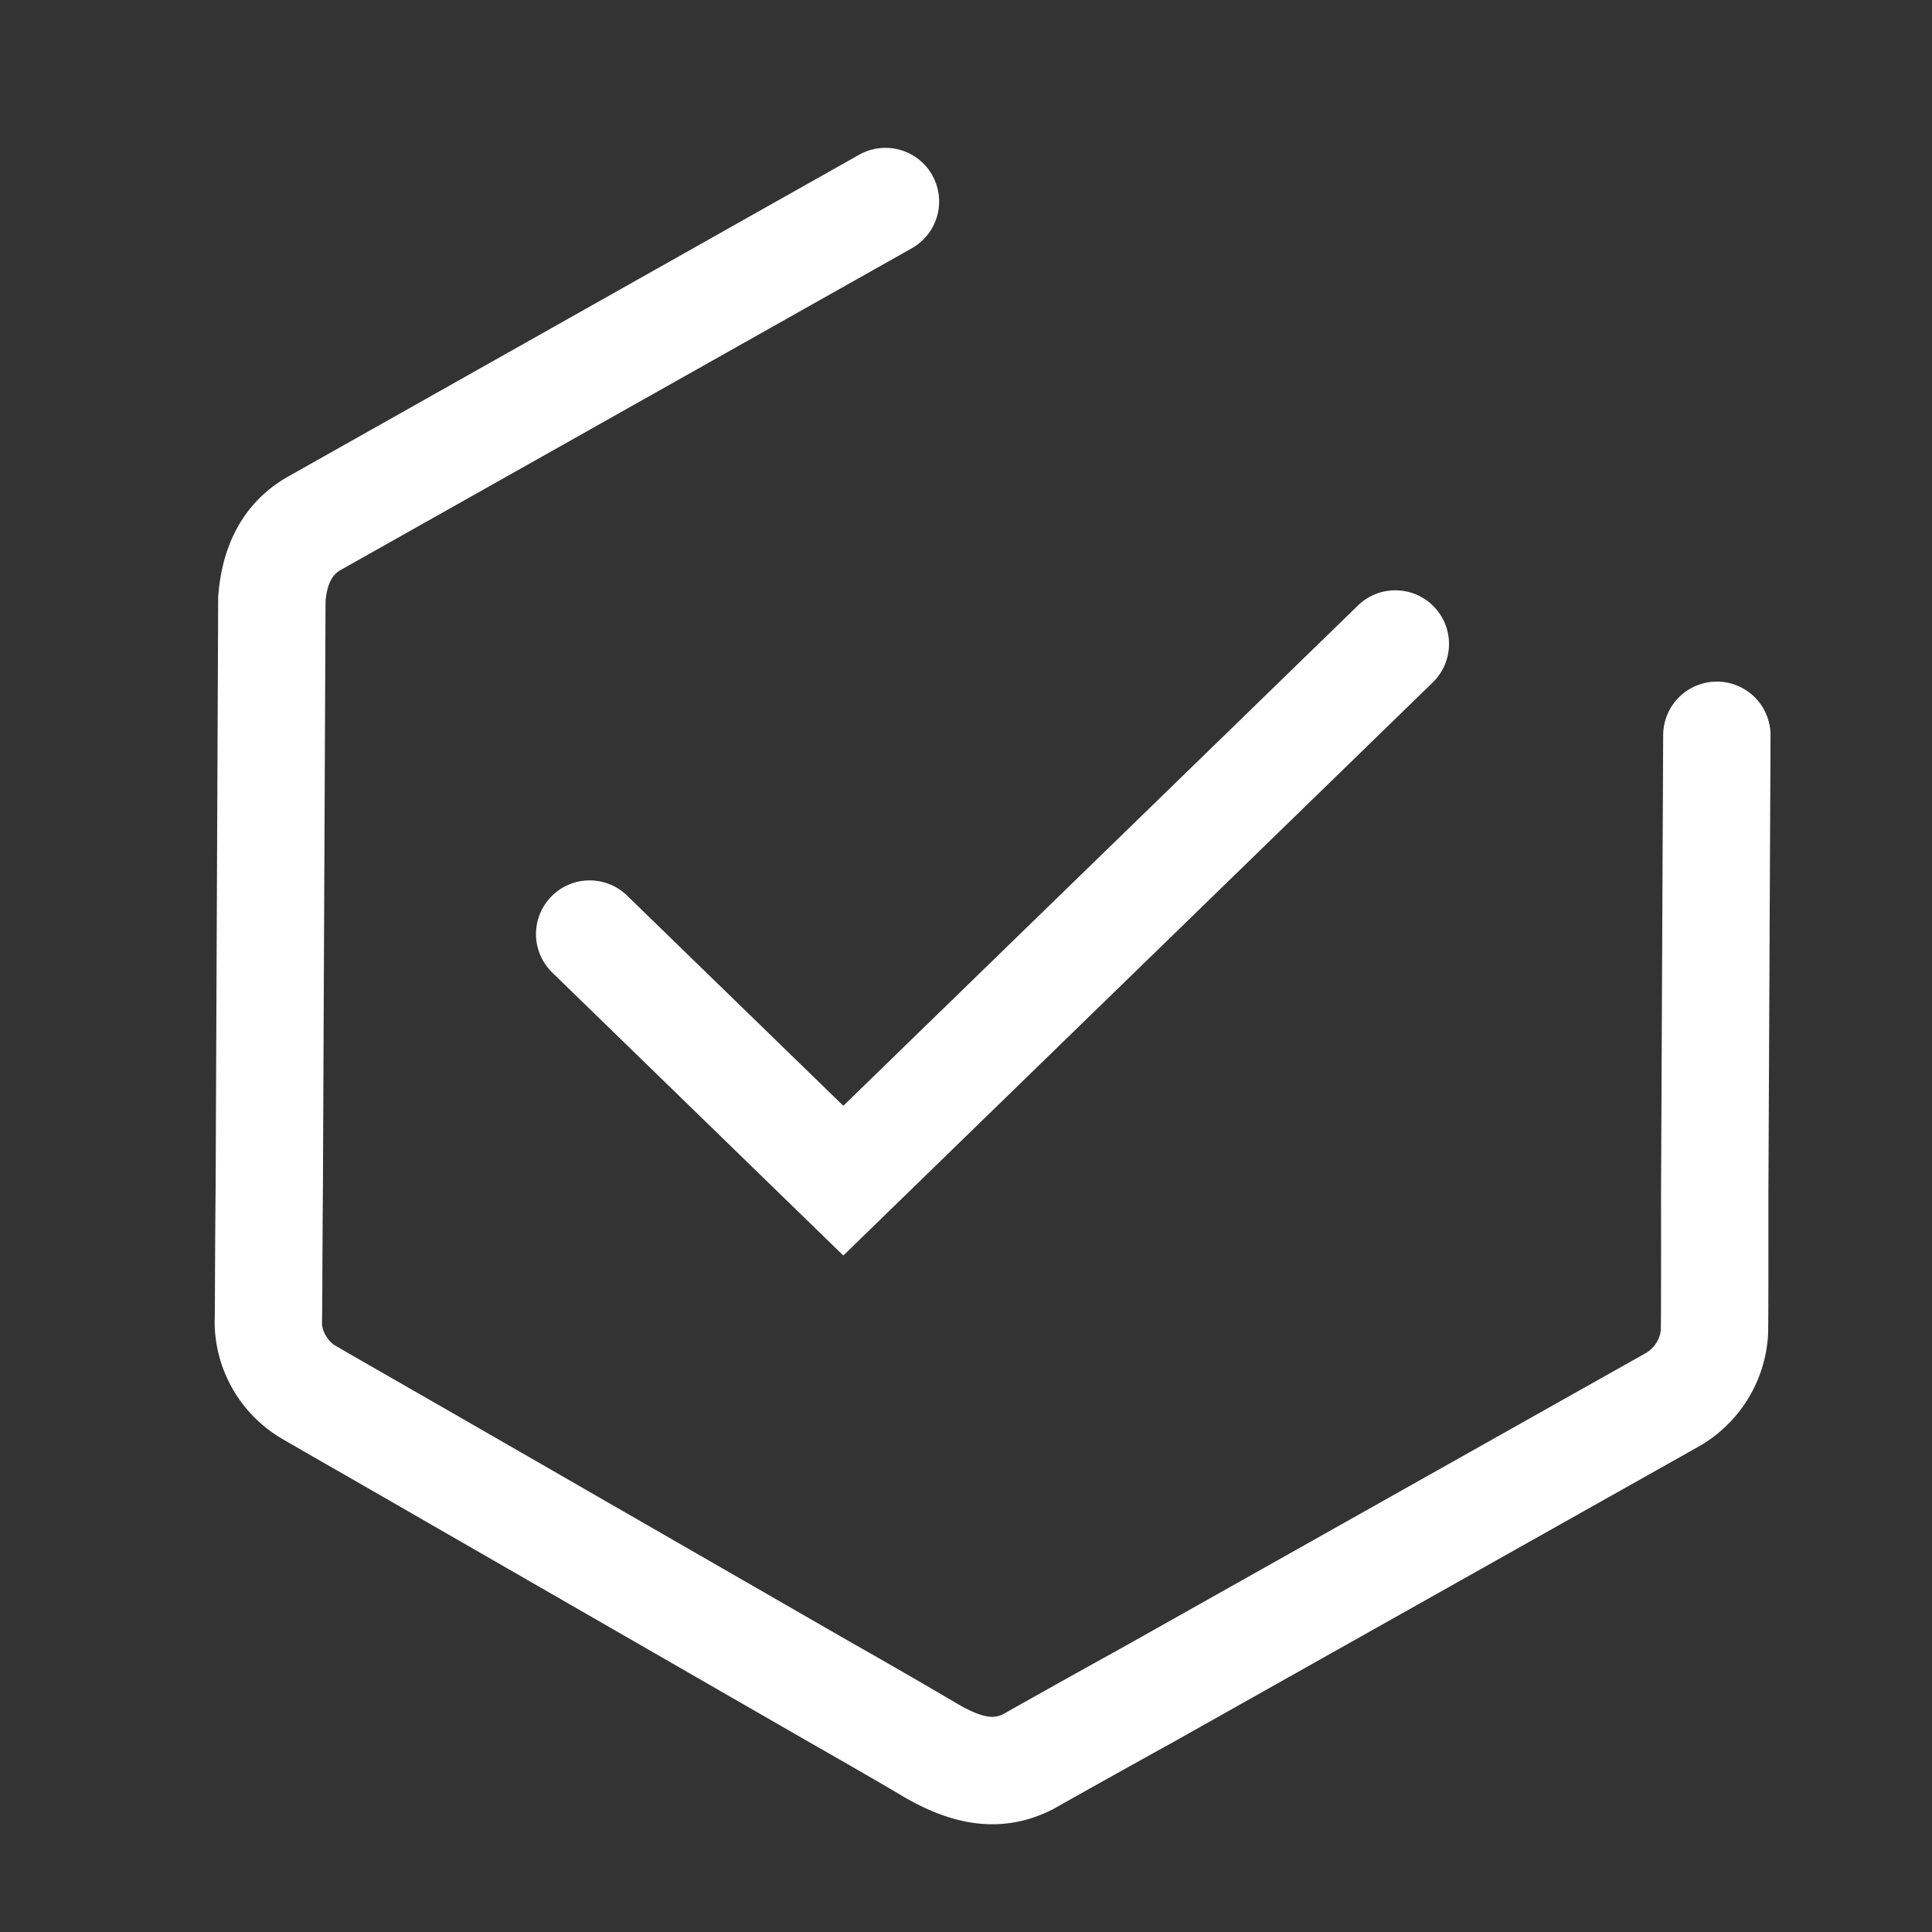
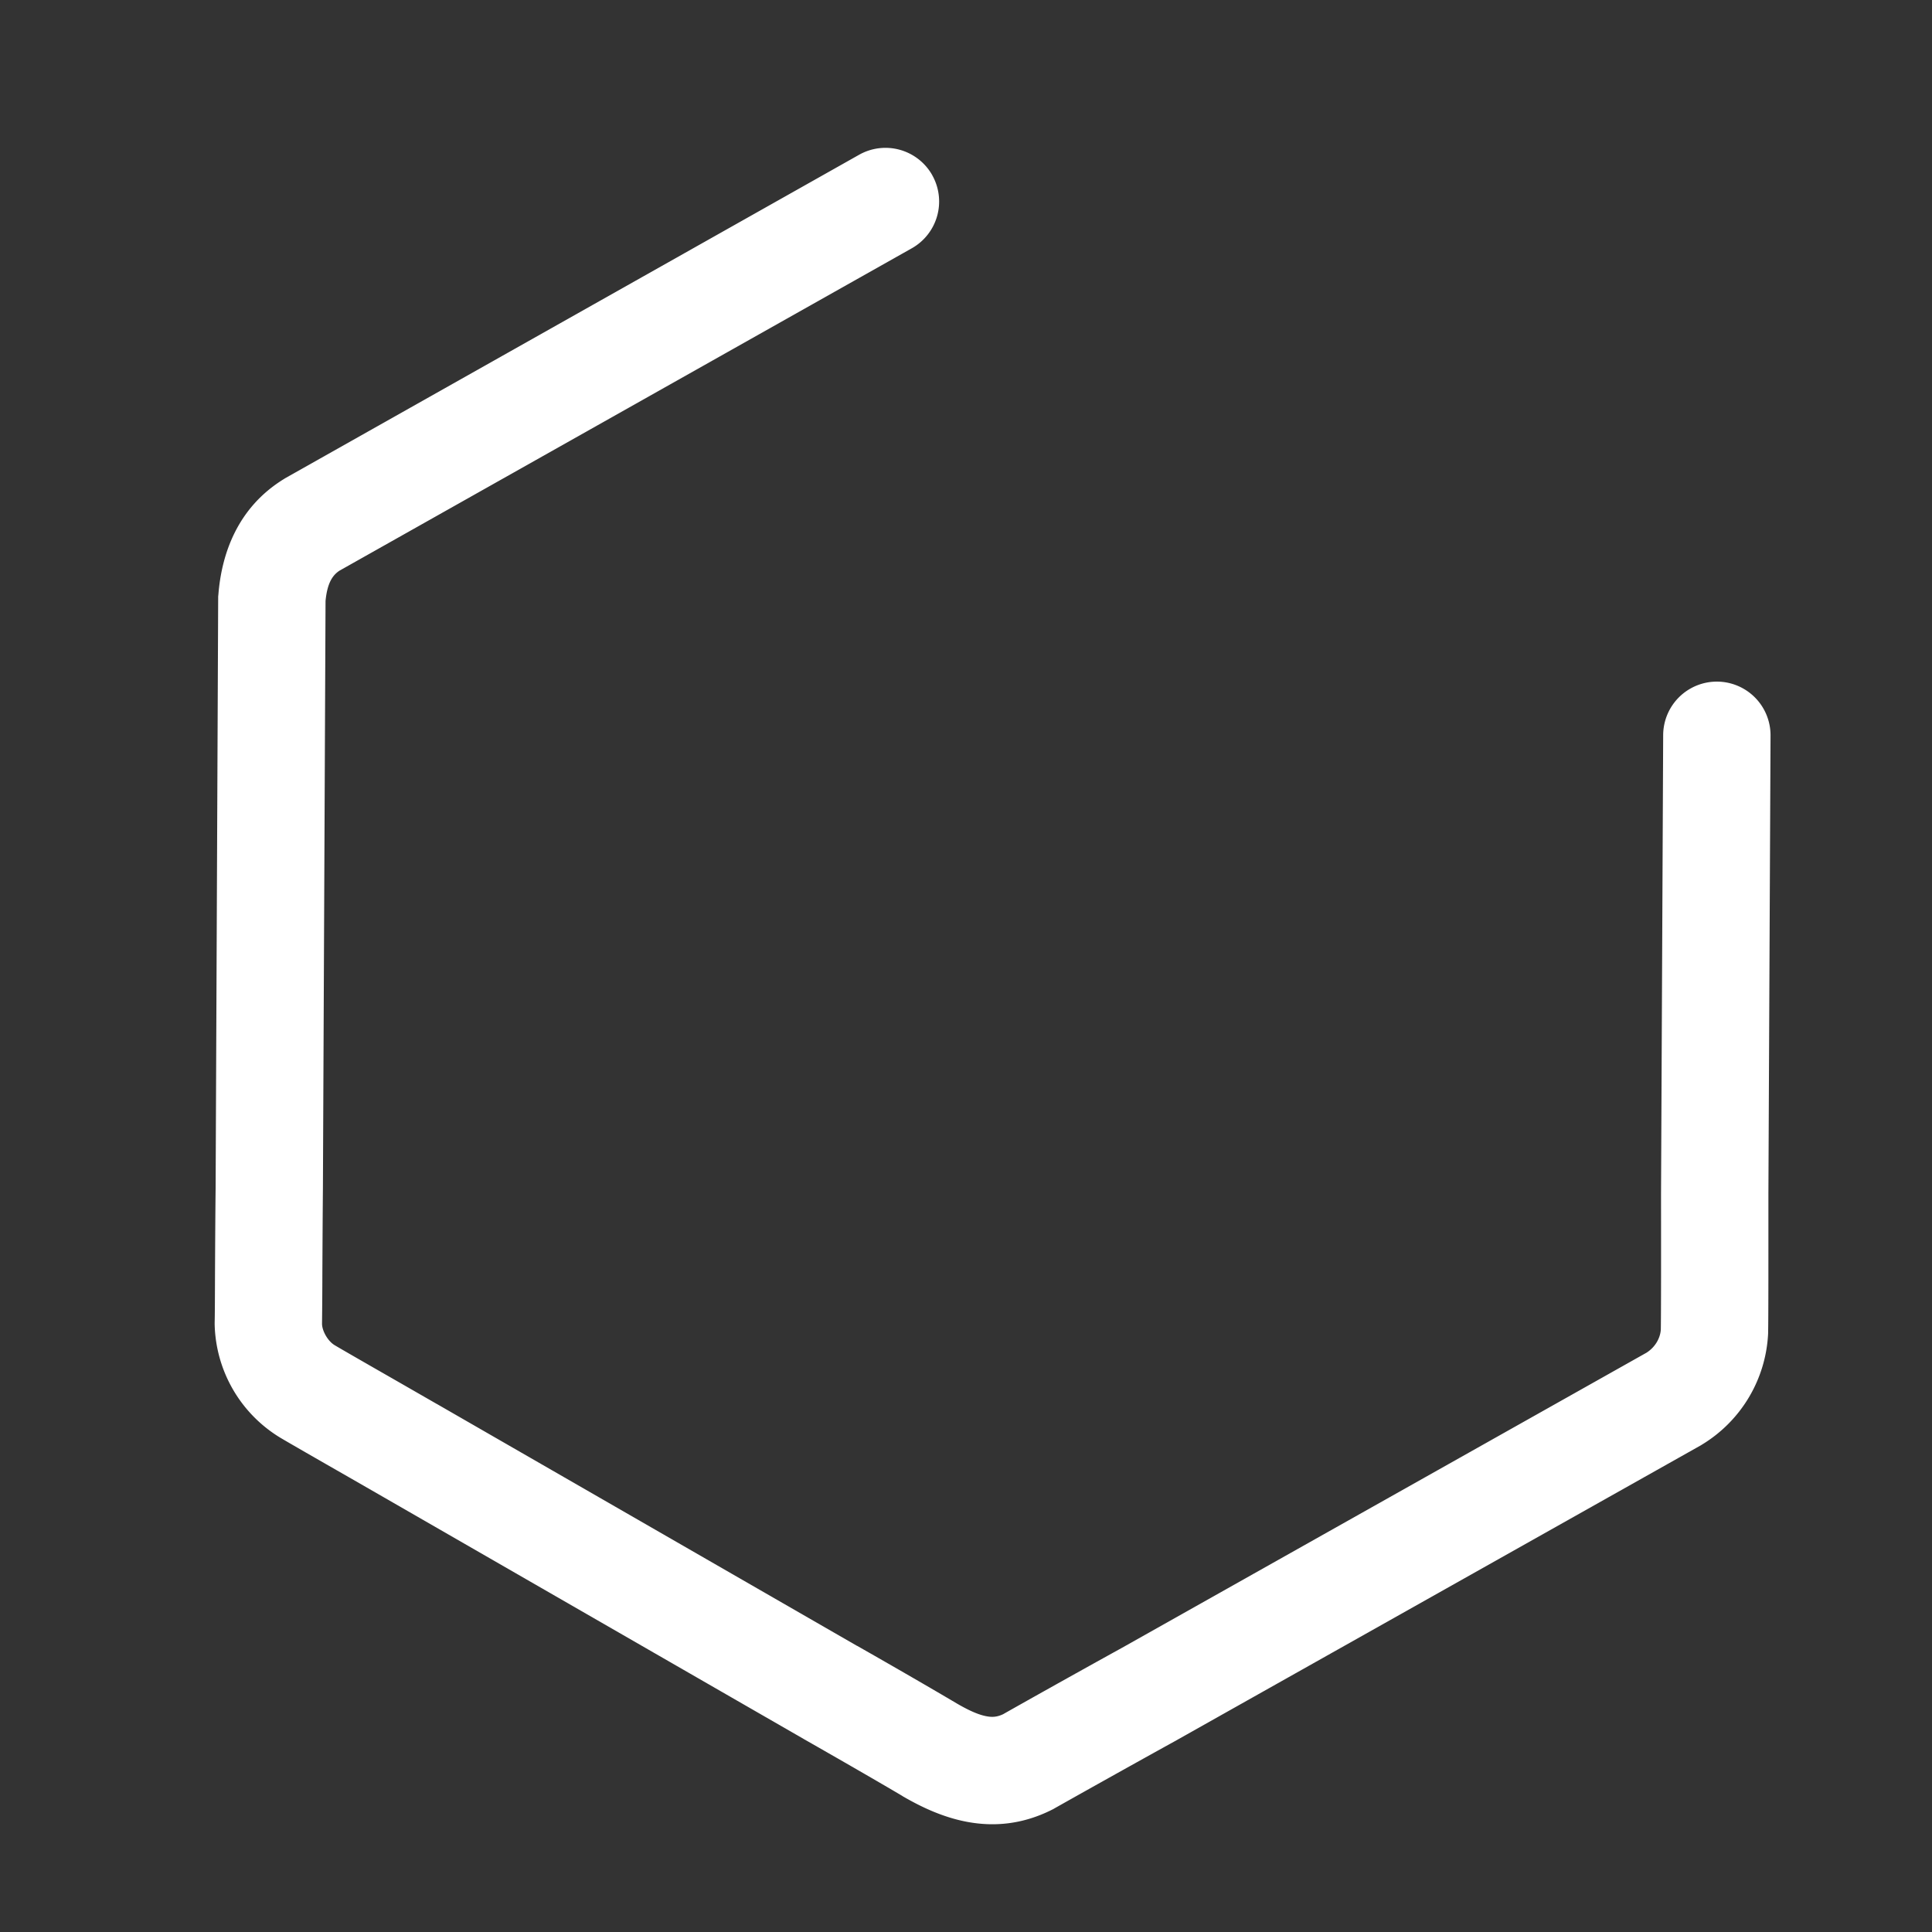
<svg xmlns="http://www.w3.org/2000/svg" width="28" height="28" fill="none">
  <rect width="100%" height="100%" fill="#333333" stroke="none" />
  <path fill-rule="evenodd" clip-rule="evenodd" d="M13.51 2.538a.778.778 0 01-.295 1.06L4.921 8.27c-.098.064-.178.175-.203.44L4.68 17.22c-.004.42-.006.864-.008 1.23a75.68 75.68 0 01-.005.738c.003.105.086.25.184.308l.005.003c.13.077.498.288.95.547l.522.3h.001l6.09 3.506h.002c.54.307 1.098.63 1.446.836.194.113.33.168.435.186.08.015.149.01.235-.03.24-.136.996-.561 1.728-.965l7.598-4.275c.13-.083.2-.216.207-.337.004-.242.004-1.106.003-1.95v-.004l.031-6.66a.778.778 0 111.556.007l-.031 6.655v.003c0 .84.001 1.74-.004 1.991v.015a1.994 1.994 0 01-.963 1.615l-.011.007-7.632 4.293c-.746.412-1.52.847-1.738.97l-.015.009-.016.008c-.877.443-1.66.101-2.168-.194l-.005-.004c-.338-.2-.89-.518-1.427-.824l-.003-.002-6.093-3.507-.501-.288c-.458-.262-.848-.486-.993-.572a1.973 1.973 0 01-.949-1.645v-.02c.003-.114.004-.37.005-.702.002-.361.004-.81.009-1.261v-.003l.037-8.56.003-.028c.046-.58.27-1.257.952-1.675l.012-.008 8.322-4.69a.778.778 0 011.06.296z" fill="#fff" />
-   <path fill-rule="evenodd" clip-rule="evenodd" d="M20.78 8.791c.3.308.292.8-.016 1.1l-8.542 8.305-4.209-4.092a.778.778 0 111.085-1.115l3.124 3.037 7.458-7.25c.308-.3.8-.293 1.1.015z" fill="#fff" />
</svg>